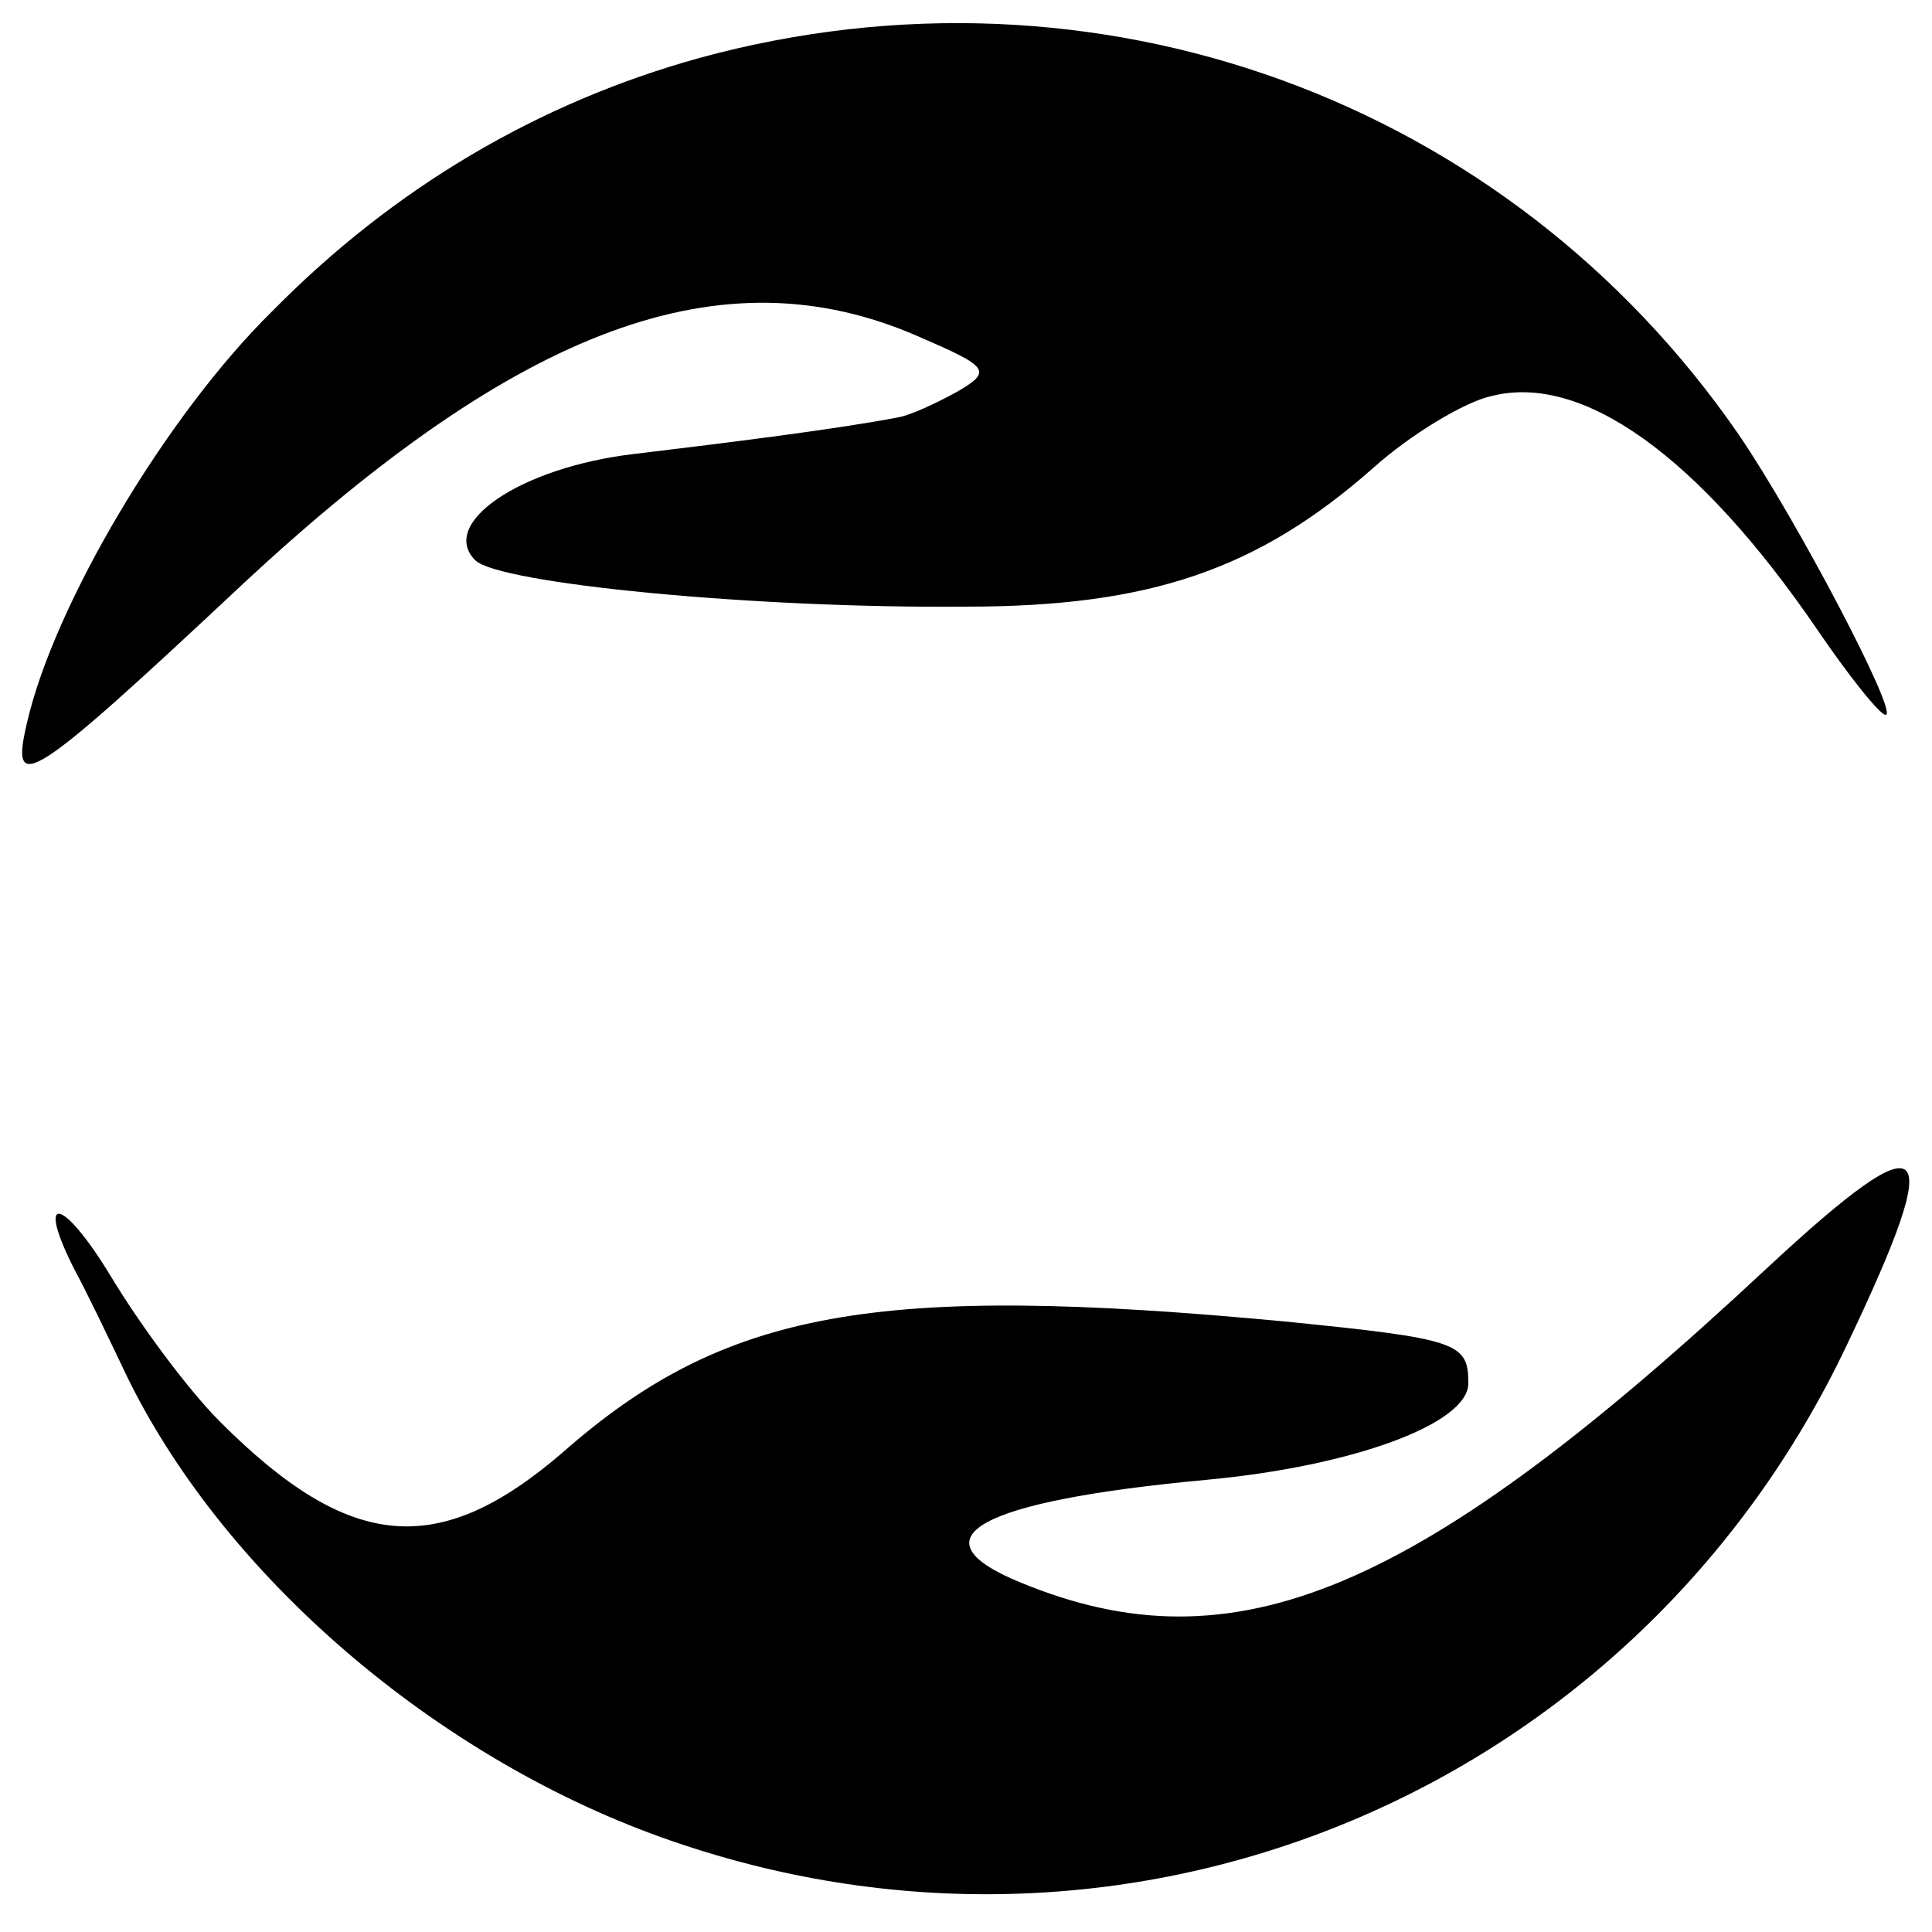
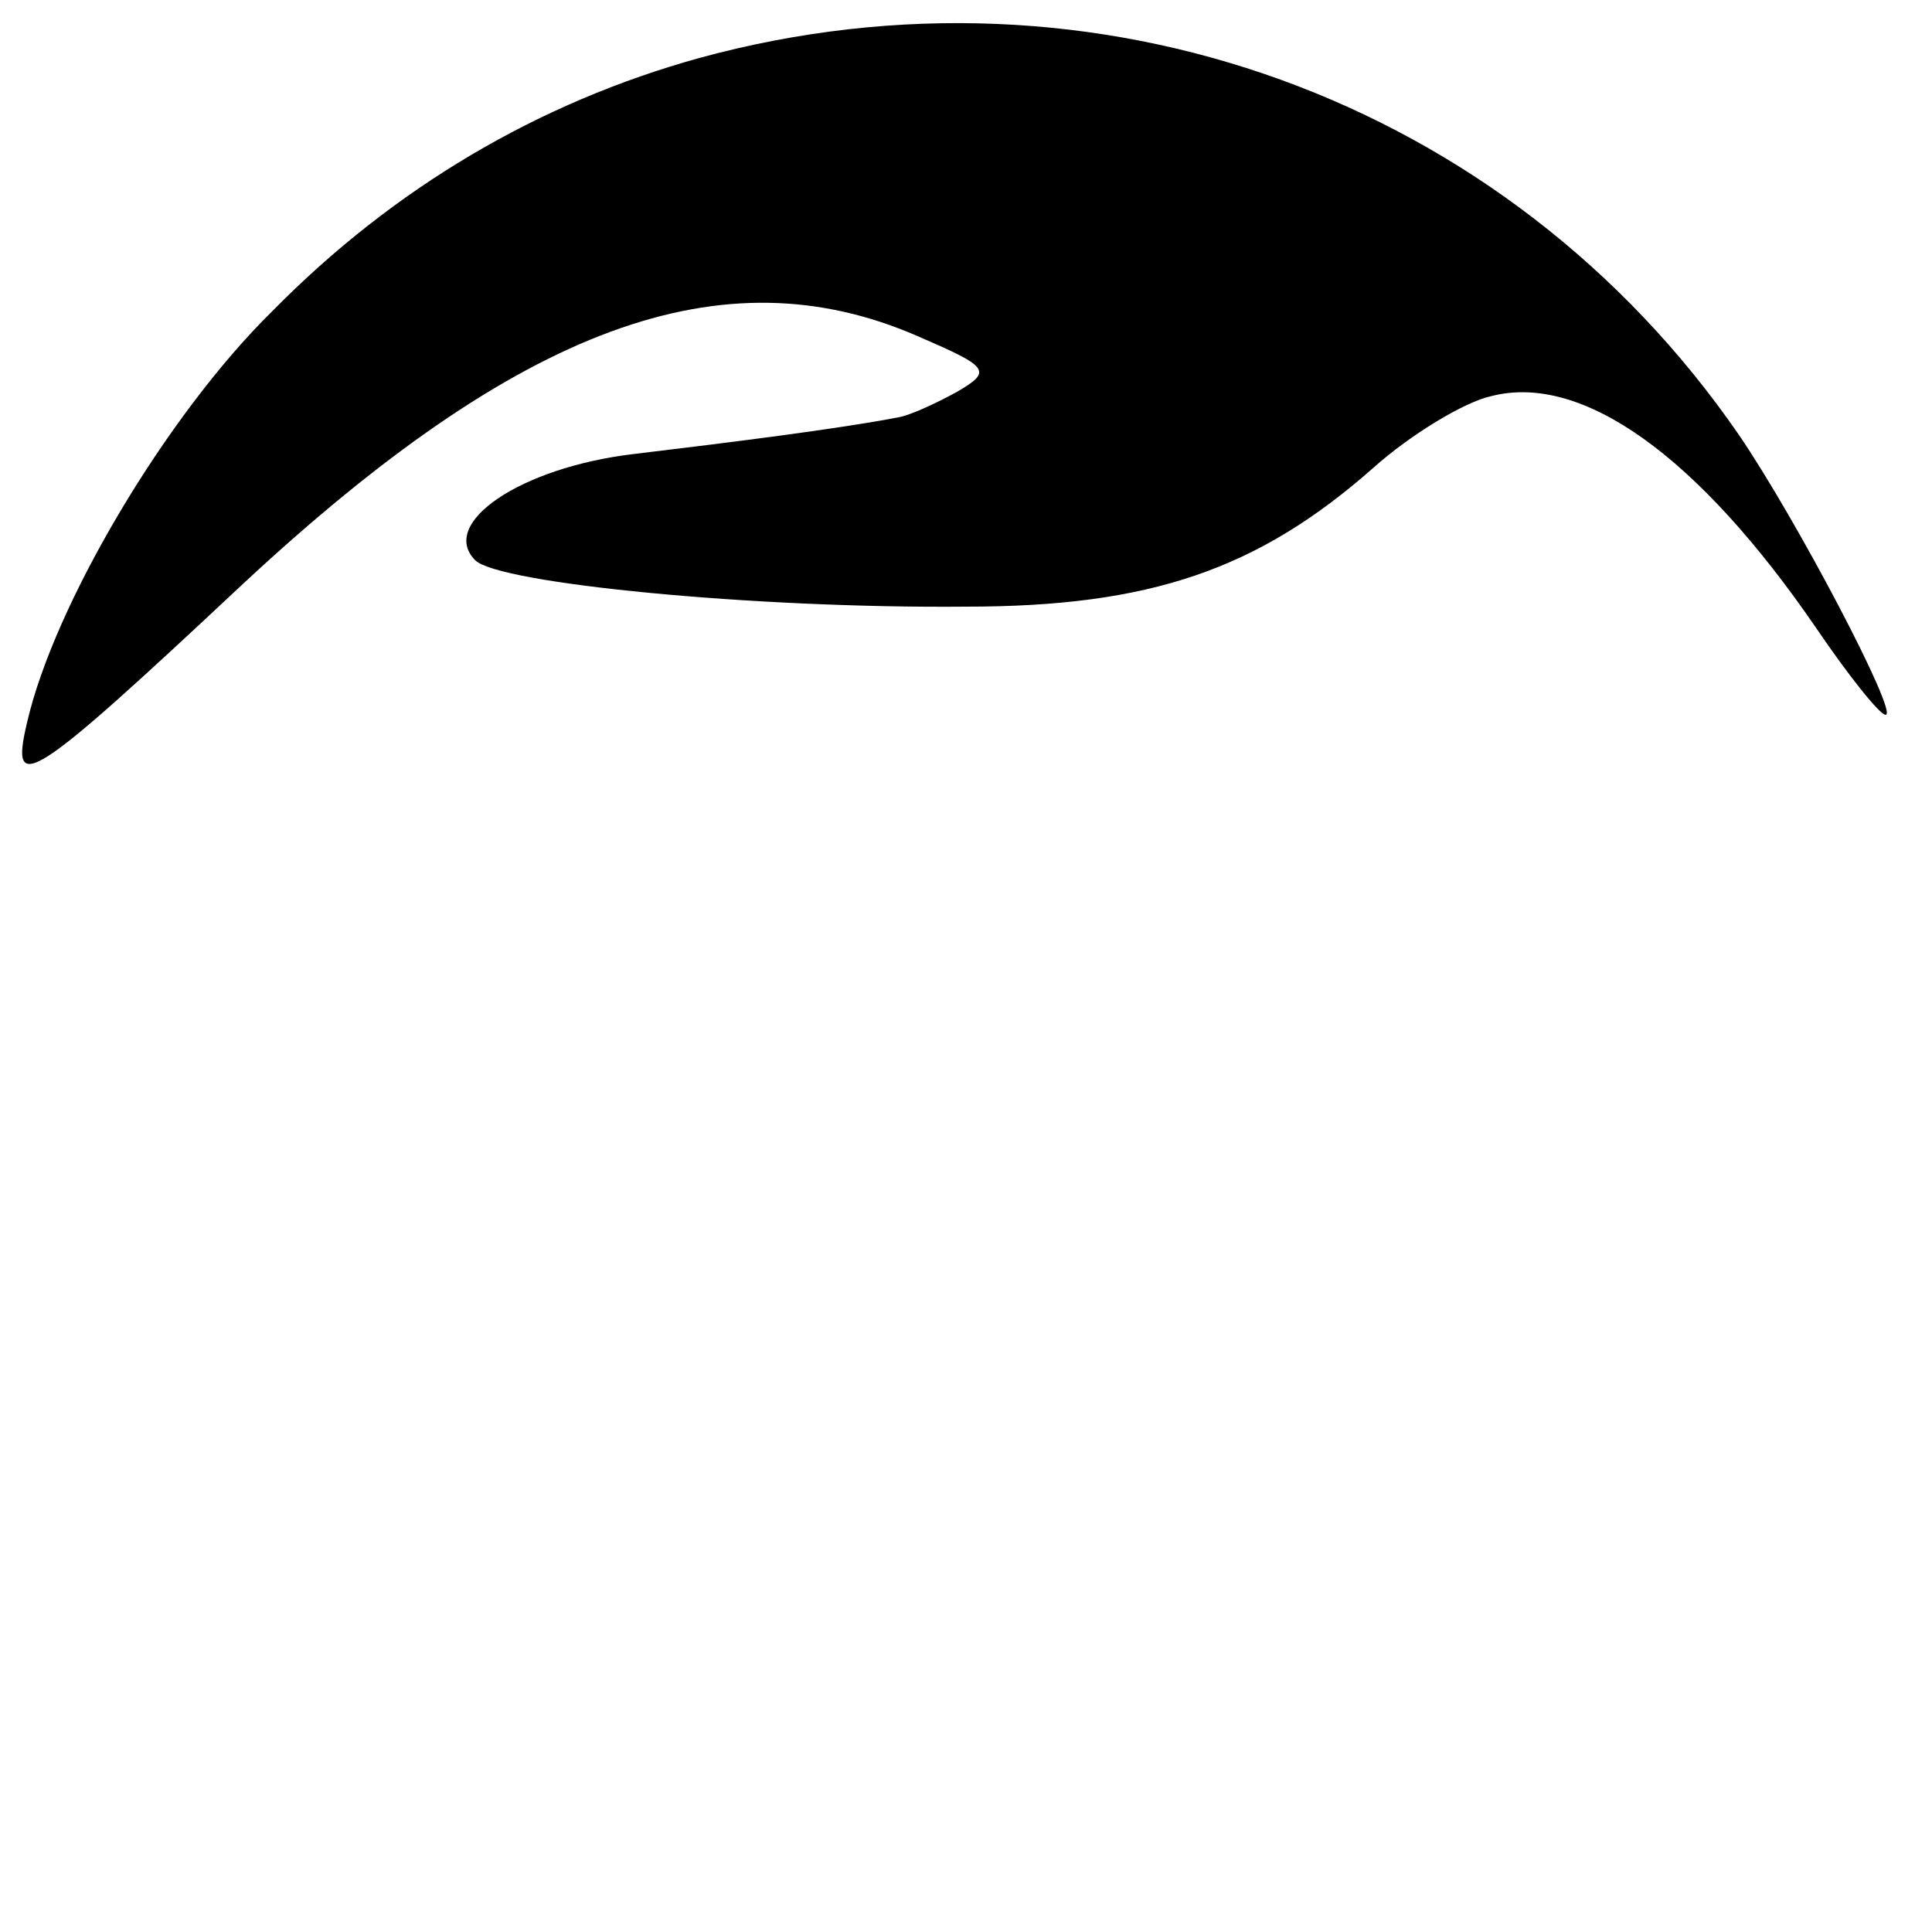
<svg xmlns="http://www.w3.org/2000/svg" version="1.0" width="100pt" height="100pt" viewBox="0 0 100 100" preserveAspectRatio="xMidYMid meet">
  <g transform="translate(0,100) scale(0.1,-0.1)" fill="#000000" stroke="none">
-     <path d="M362 970 c-83 -23 -158 -67 -221 -131 -55 -54 -113 -152 -127 -213 -9 -38 1 -32 112 72 143 133 248 172 349 128 37 -16 39 -18 20 -29 -11 -6 -24 -12 -30 -13 -31 -6 -87 -13 -137 -19 -59 -7 -101 -36 -82 -55 12 -12 144 -25 254 -24 95 0 151 19 211 72 19 17 47 34 61 37 47 12 107 -31 168 -120 17 -25 33 -45 36 -45 7 0 -46 101 -76 145 -120 174 -333 251 -538 195z" />
-     <path d="M915 344 c-181 -169 -276 -209 -387 -163 -56 23 -22 42 96 53 76 7 136 29 136 50 0 21 -5 23 -95 32 -212 20 -290 6 -374 -68 -64 -55 -110 -51 -177 16 -17 17 -42 51 -57 76 -25 41 -39 43 -18 2 5 -9 17 -34 27 -55 52 -106 166 -202 288 -242 238 -79 494 31 602 259 52 109 43 118 -41 40z" />
+     <path d="M362 970 c-83 -23 -158 -67 -221 -131 -55 -54 -113 -152 -127 -213 -9 -38 1 -32 112 72 143 133 248 172 349 128 37 -16 39 -18 20 -29 -11 -6 -24 -12 -30 -13 -31 -6 -87 -13 -137 -19 -59 -7 -101 -36 -82 -55 12 -12 144 -25 254 -24 95 0 151 19 211 72 19 17 47 34 61 37 47 12 107 -31 168 -120 17 -25 33 -45 36 -45 7 0 -46 101 -76 145 -120 174 -333 251 -538 195" />
  </g>
</svg>